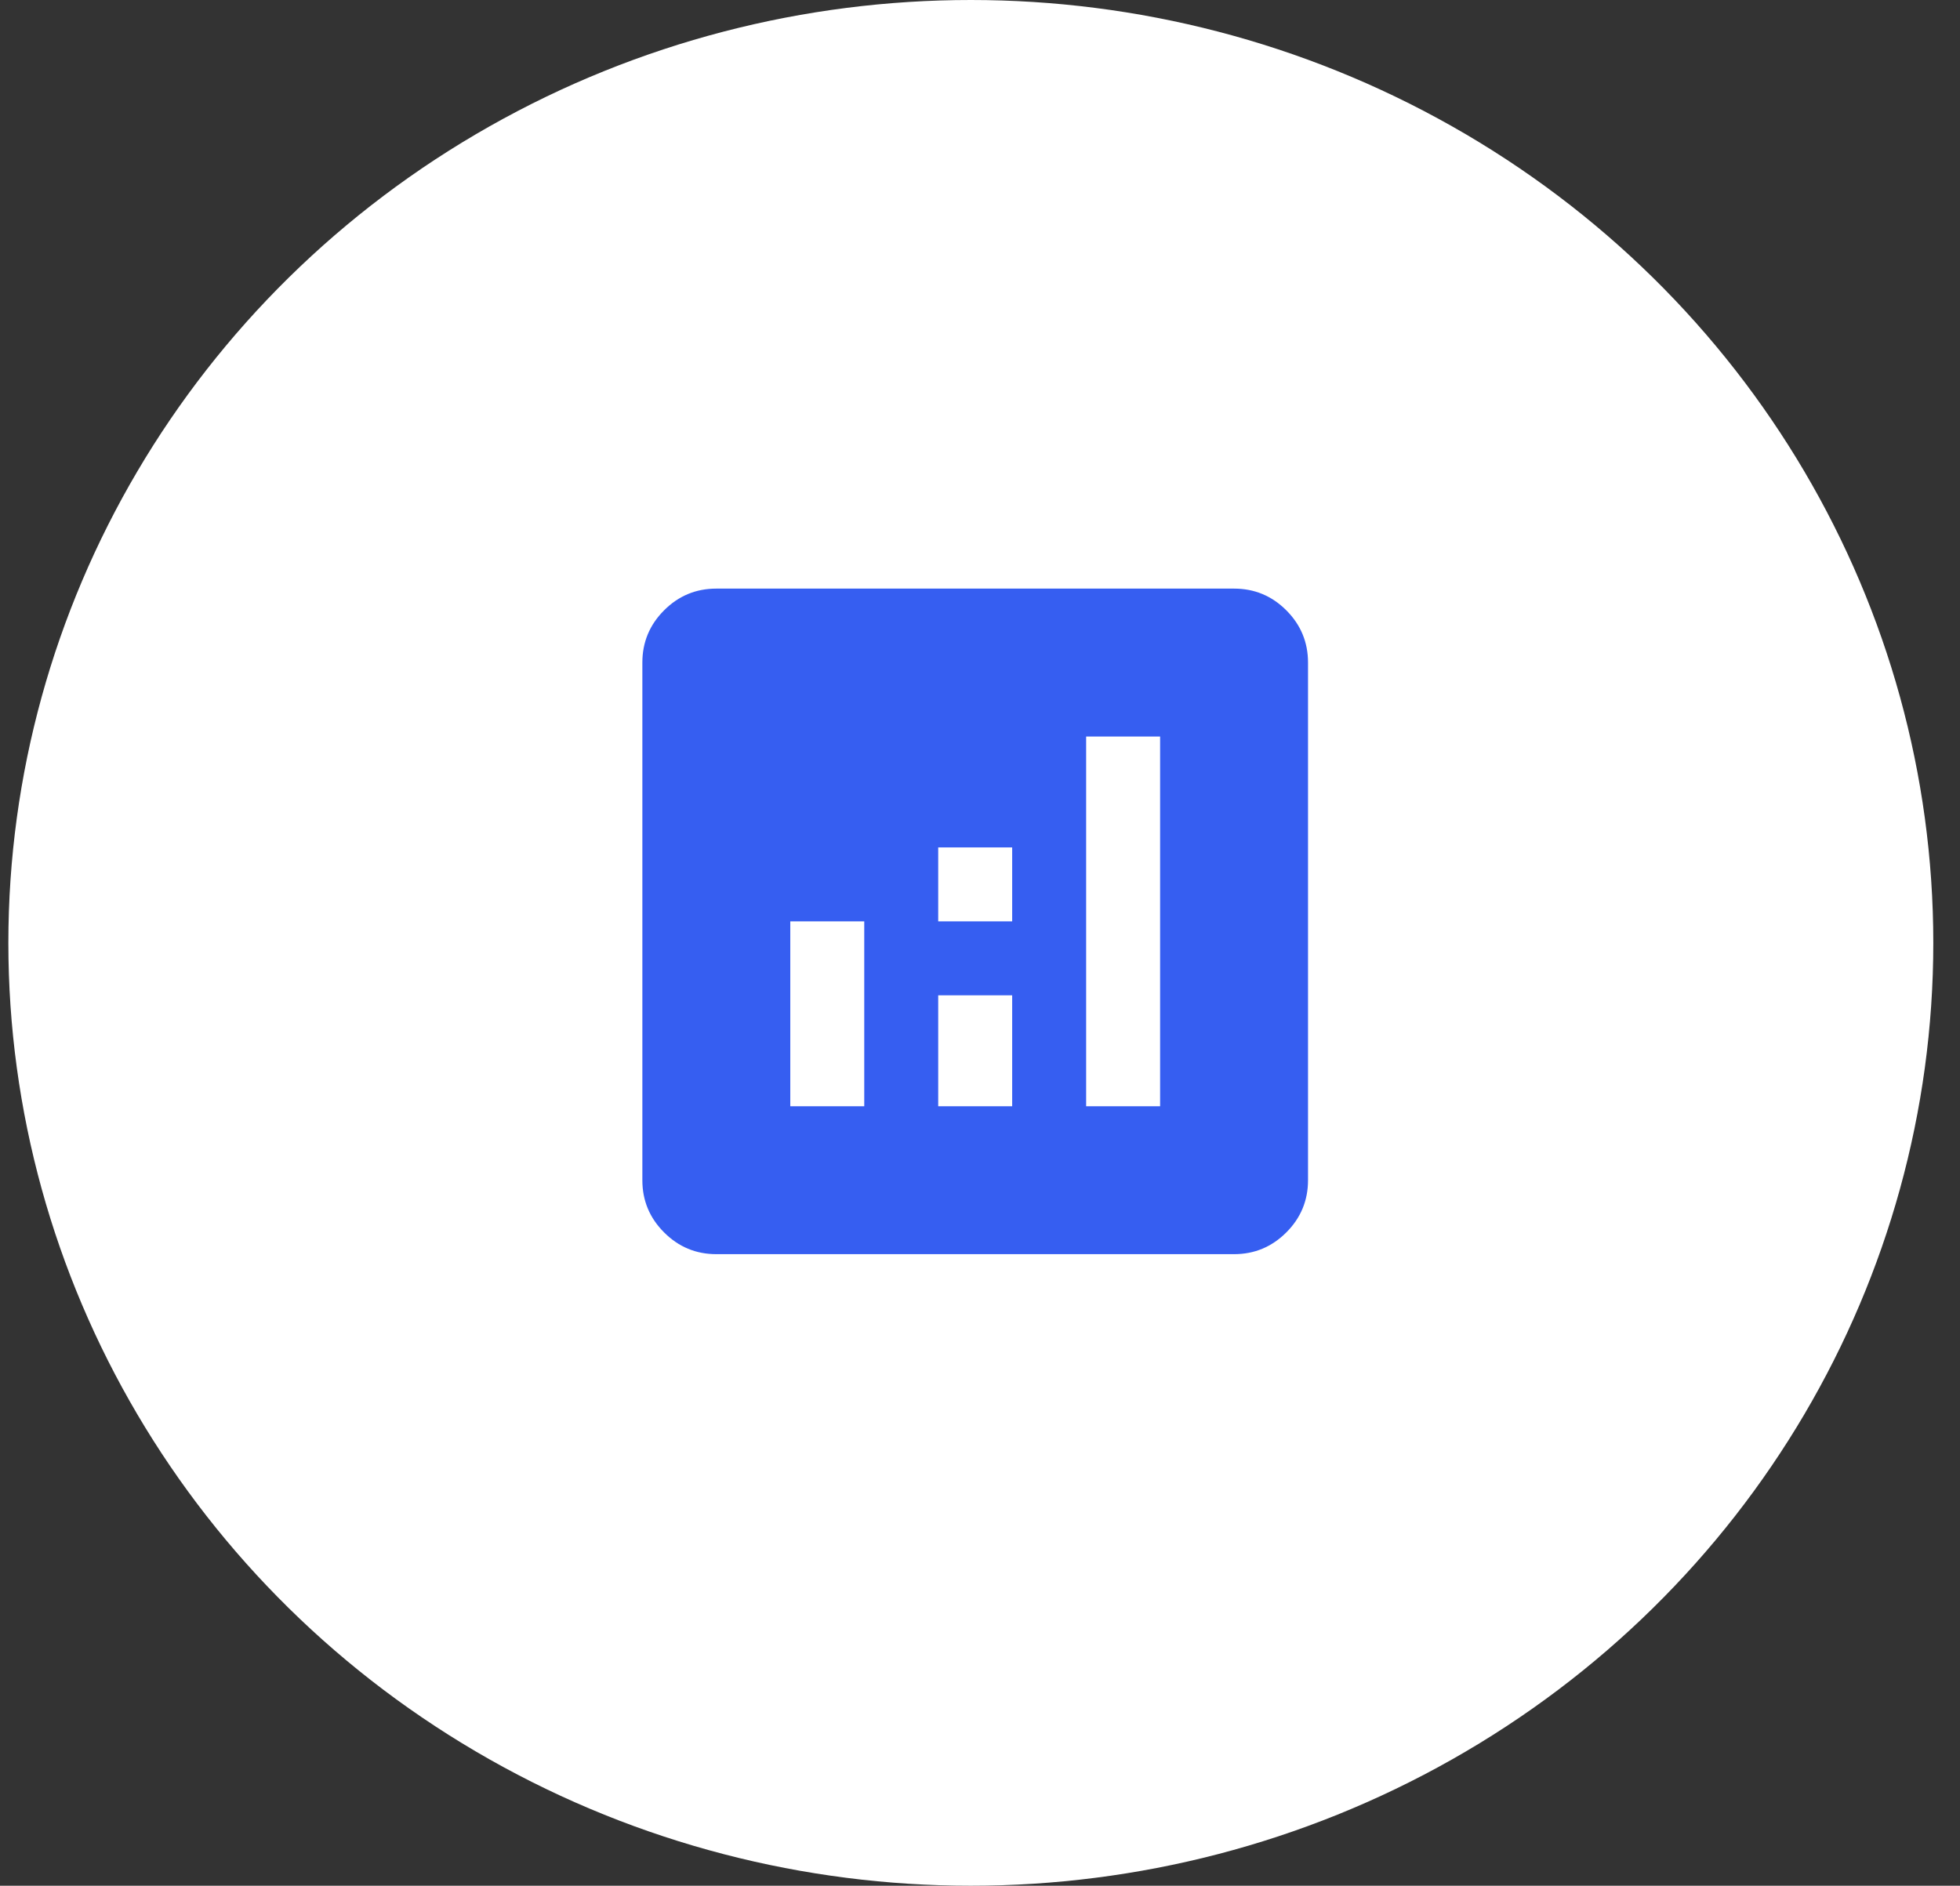
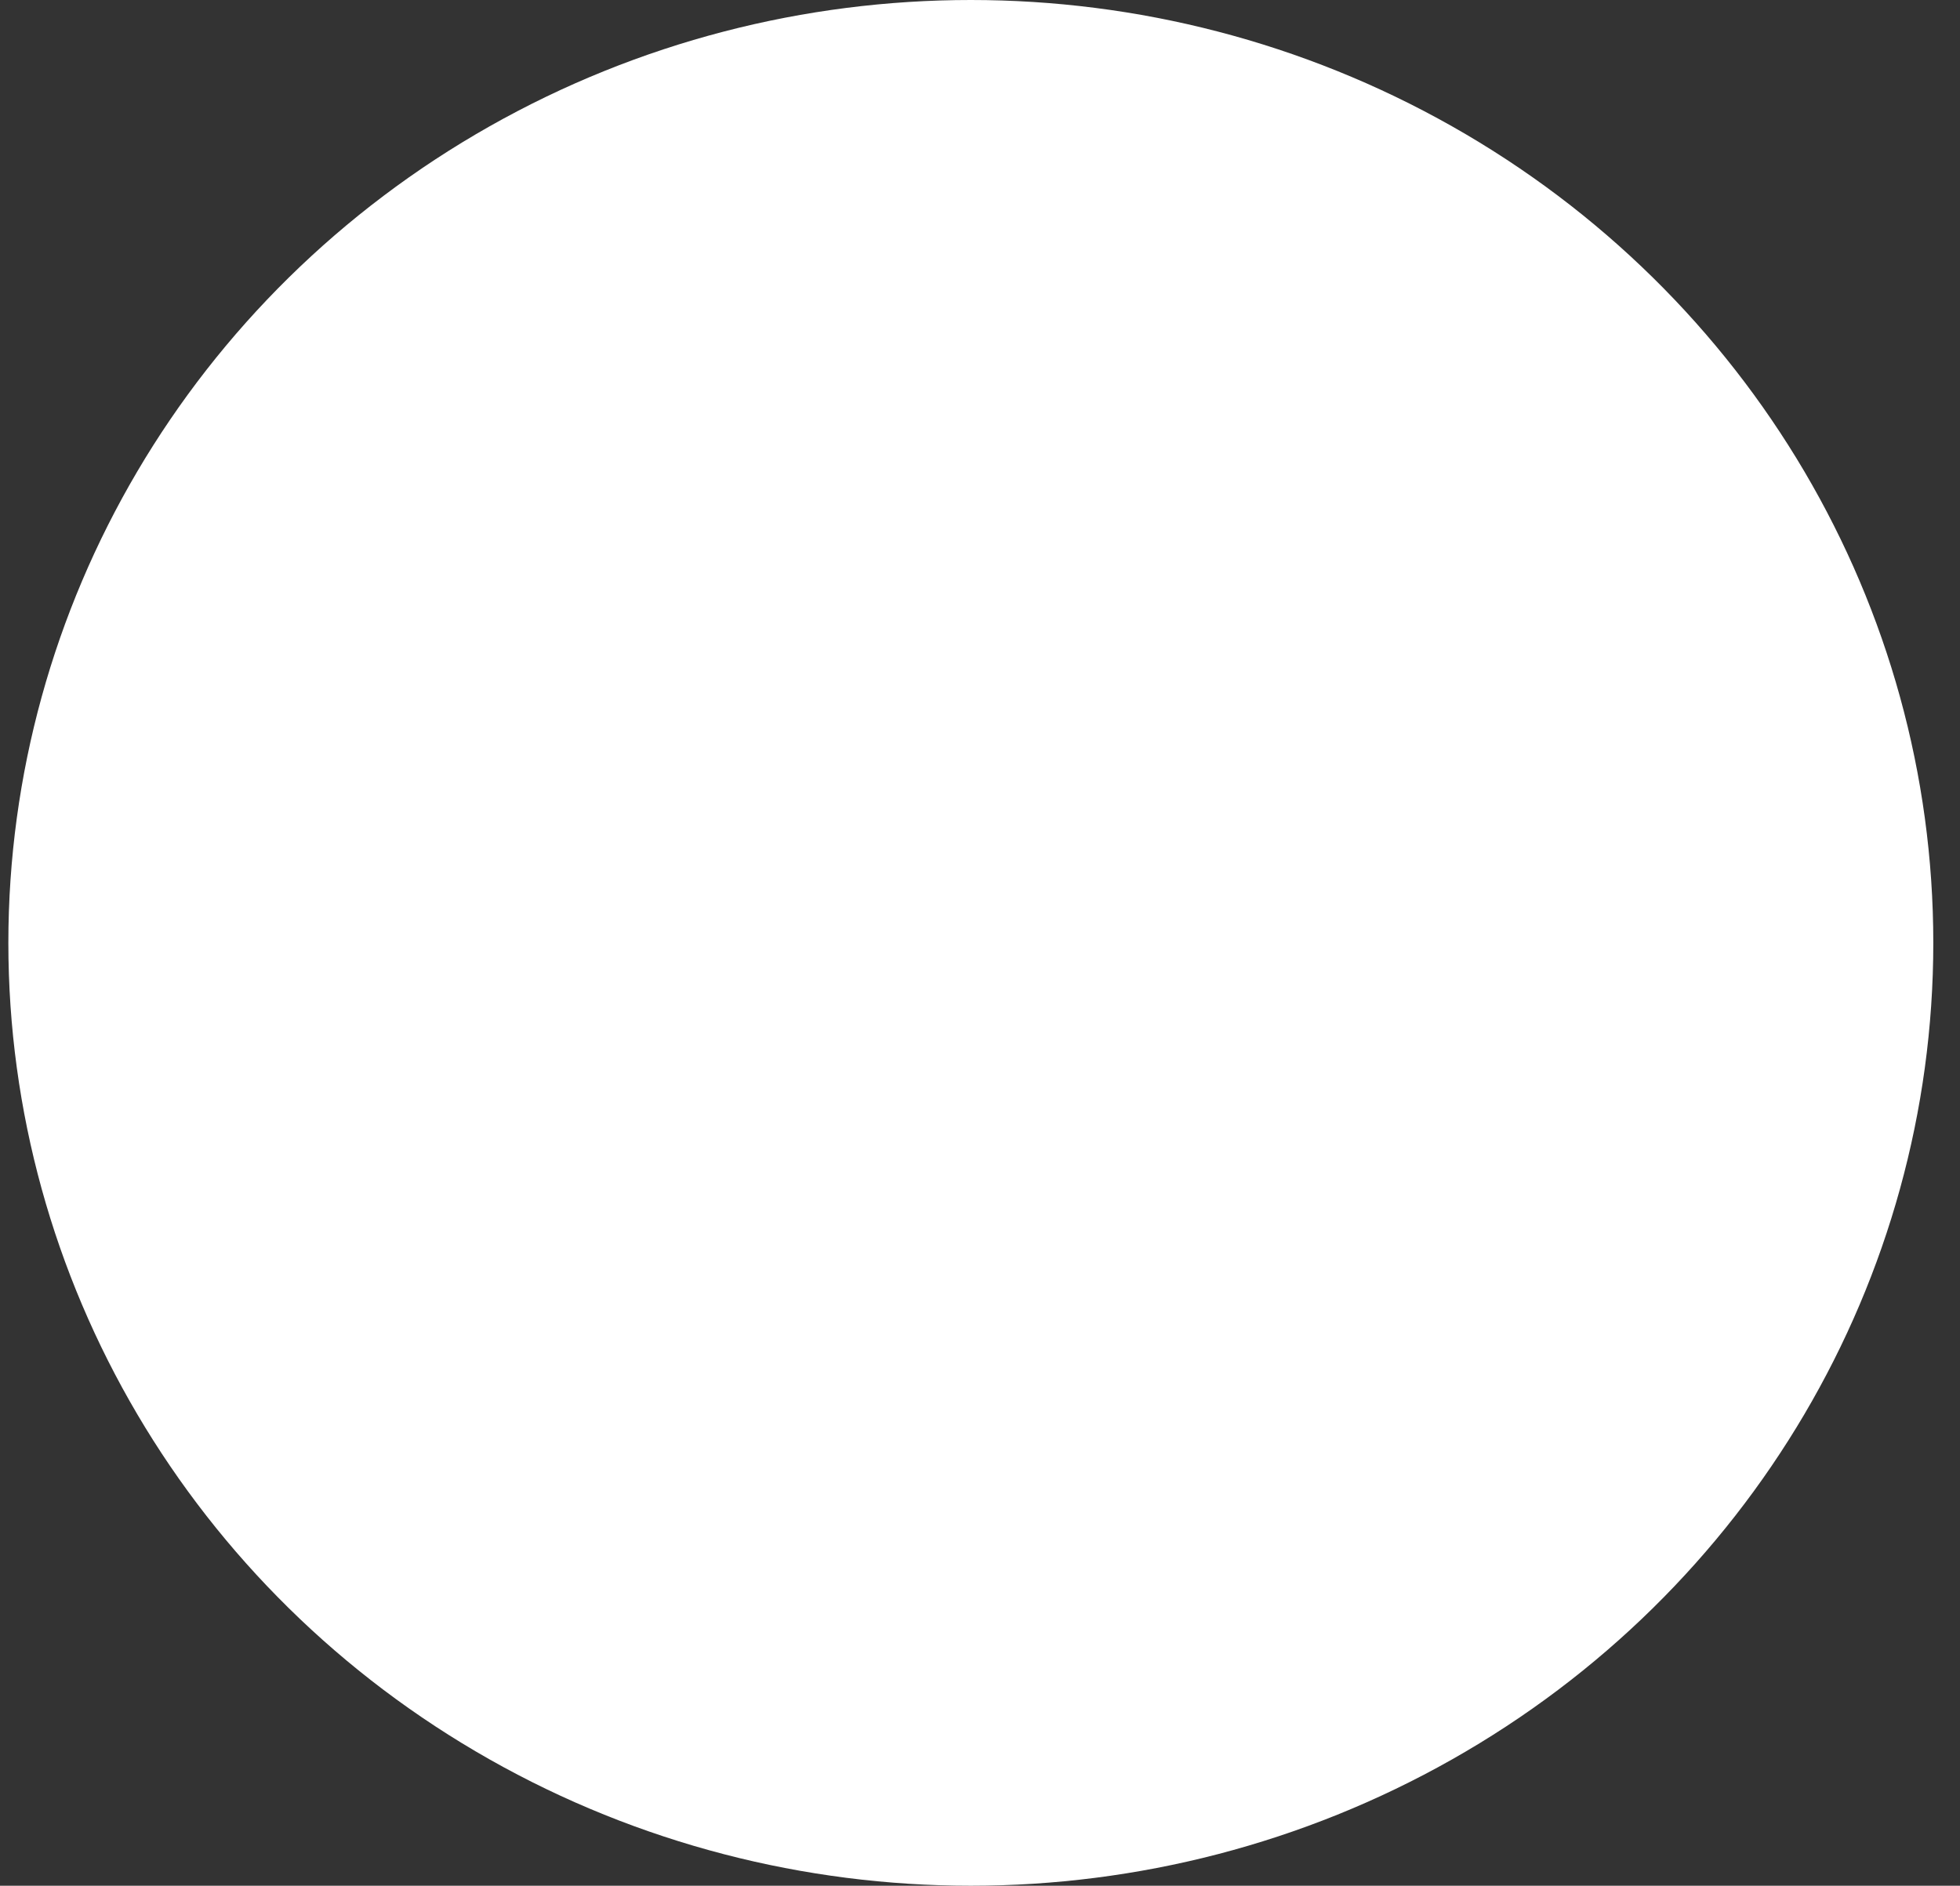
<svg xmlns="http://www.w3.org/2000/svg" width="53" height="51" viewBox="0 0 53 51" fill="none">
  <rect x="0" y="0" width="53" height="51" fill="#333333" stroke="none" />
  <ellipse cx="26.252" cy="25.5" rx="26.026" ry="25.5" fill="white" />
  <mask id="mask0_89_1084" style="mask-type:alpha" maskUnits="userSpaceOnUse" x="14" y="12" width="25" height="25">
-     <rect x="14.37" y="12.919" width="24" height="24" fill="#D9D9D9" />
-   </mask>
+     </mask>
  <g mask="url(#mask0_89_1084)">
-     <path d="M21.37 29.919H23.37V24.919H21.37V29.919ZM29.37 29.919H31.37V19.919H29.37V29.919ZM25.37 29.919H27.37V26.919H25.37V29.919ZM25.37 24.919H27.37V22.919H25.37V24.919ZM19.37 33.919C18.82 33.919 18.349 33.723 17.958 33.331C17.566 32.94 17.37 32.469 17.37 31.919V17.919C17.37 17.369 17.566 16.898 17.958 16.506C18.349 16.114 18.82 15.919 19.37 15.919H33.37C33.92 15.919 34.391 16.114 34.783 16.506C35.174 16.898 35.37 17.369 35.37 17.919V31.919C35.37 32.469 35.174 32.94 34.783 33.331C34.391 33.723 33.92 33.919 33.37 33.919H19.37Z" fill="#365EF1" />
+     <path d="M21.37 29.919H23.37V24.919H21.37V29.919ZM29.37 29.919H31.37V19.919H29.37V29.919ZM25.37 29.919H27.37V26.919H25.37ZM25.37 24.919H27.37V22.919H25.37V24.919ZM19.37 33.919C18.82 33.919 18.349 33.723 17.958 33.331C17.566 32.94 17.37 32.469 17.37 31.919V17.919C17.37 17.369 17.566 16.898 17.958 16.506C18.349 16.114 18.82 15.919 19.37 15.919H33.37C33.92 15.919 34.391 16.114 34.783 16.506C35.174 16.898 35.37 17.369 35.37 17.919V31.919C35.37 32.469 35.174 32.94 34.783 33.331C34.391 33.723 33.92 33.919 33.37 33.919H19.37Z" fill="#365EF1" />
  </g>
</svg>